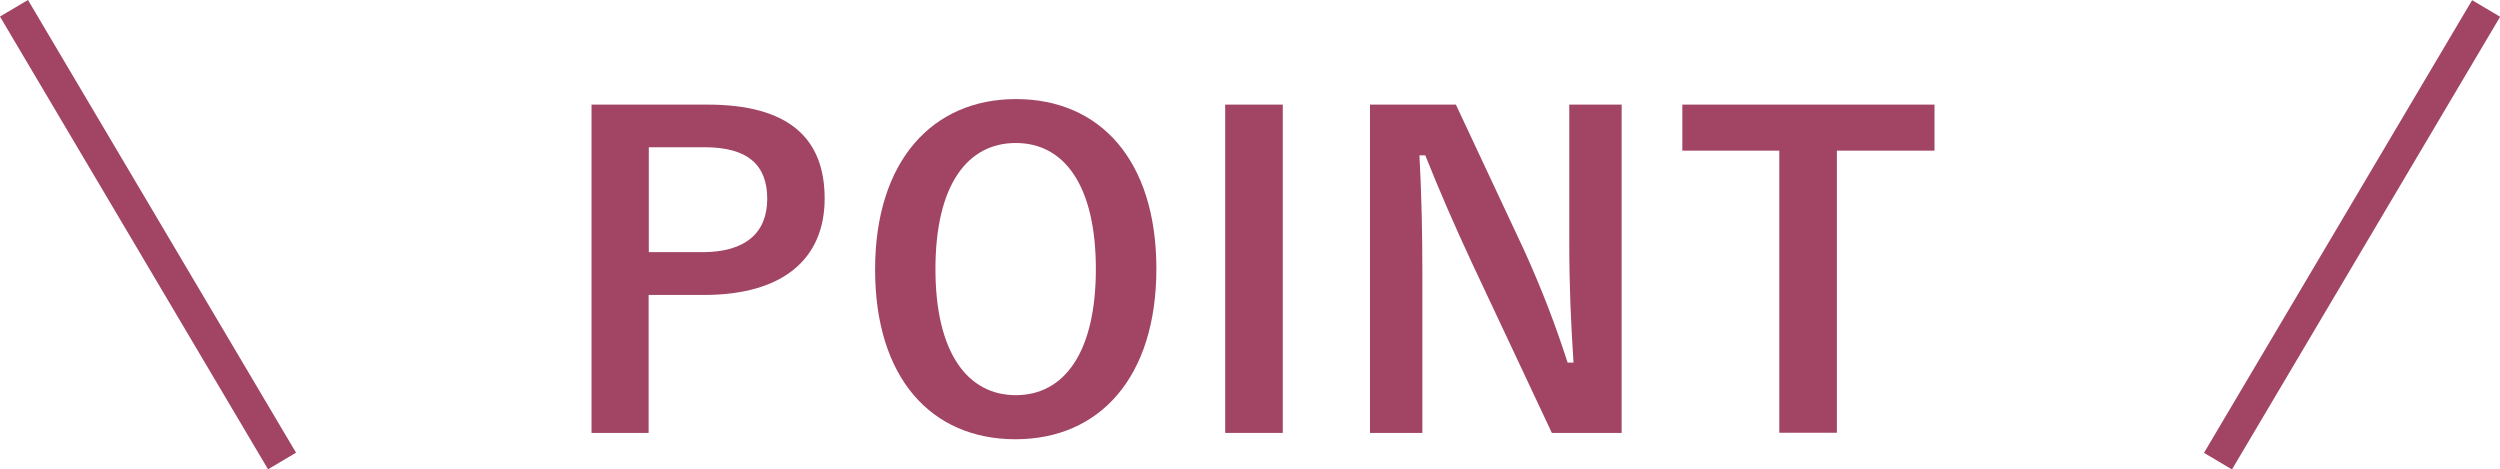
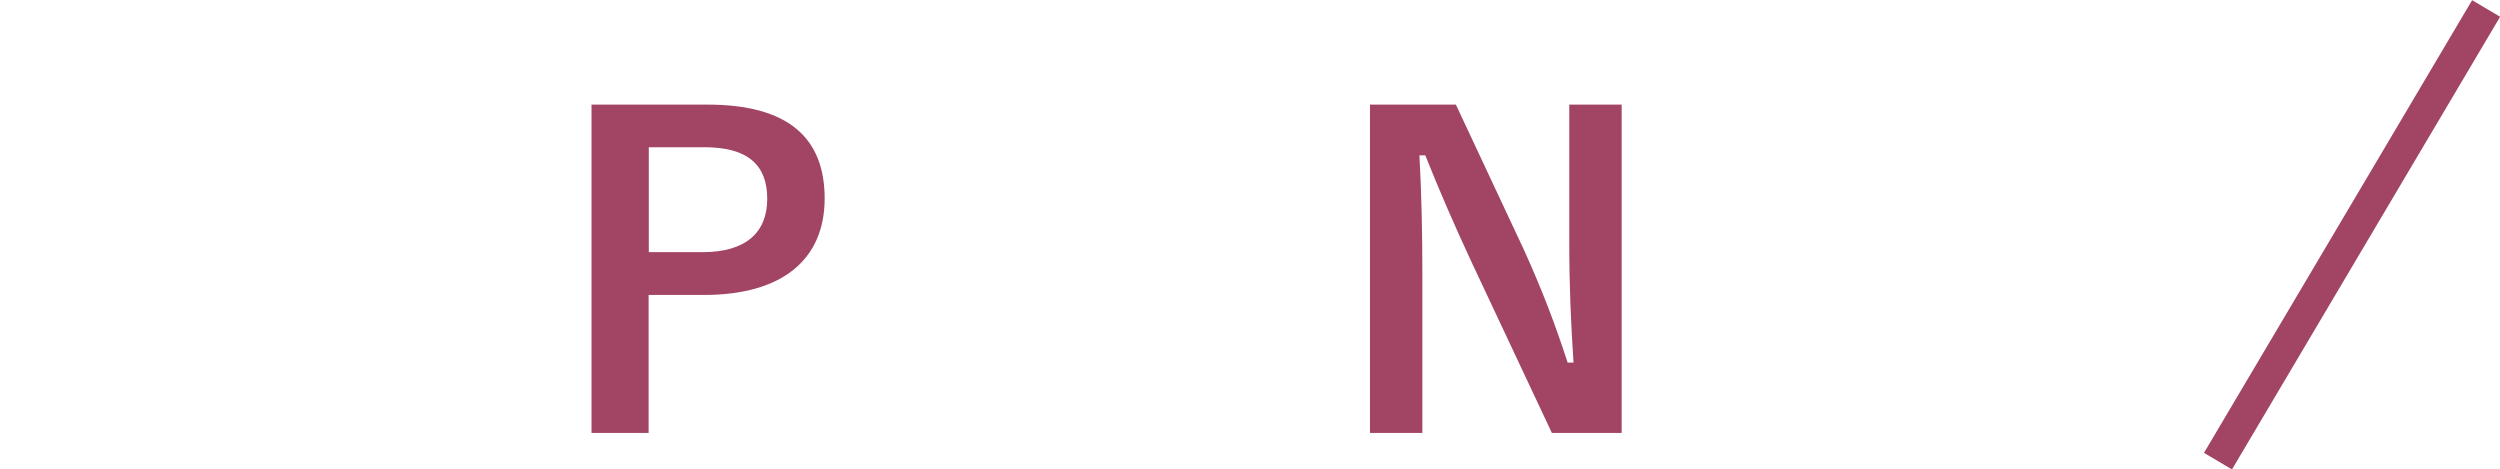
<svg xmlns="http://www.w3.org/2000/svg" id="_レイヤー_2" data-name="レイヤー 2" width="153.67" height="28.84" viewBox="0 0 153.67 28.84">
  <defs>
    <style>
      .cls-1 {
        fill: #a24464;
      }
    </style>
  </defs>
  <g id="Back">
    <g>
      <g>
        <path class="cls-1" d="M43.49,6.43c4.97,0,7.2,2.05,7.2,5.77s-2.57,5.93-7.41,5.93h-3.41v8.48h-3.51V6.43h7.12ZM39.88,15.5h3.3c2.68,0,3.98-1.22,3.98-3.28s-1.17-3.17-3.85-3.17h-3.43v6.45Z" />
-         <path class="cls-1" d="M71.08,16.52c0,6.66-3.48,10.48-8.66,10.48s-8.63-3.77-8.63-10.43,3.51-10.48,8.66-10.48,8.63,3.74,8.63,10.43ZM57.5,16.54c0,5.15,1.98,7.75,4.94,7.75s4.92-2.6,4.92-7.75-1.95-7.75-4.92-7.75-4.94,2.57-4.94,7.75Z" />
-         <path class="cls-1" d="M78.85,26.61h-3.54V6.43h3.54v20.18Z" />
        <path class="cls-1" d="M99.68,26.61h-4.29l-4.89-10.4c-1.17-2.52-1.98-4.39-2.89-6.66h-.36c.13,2.39.18,4.78.18,7.28v9.78h-3.22V6.43h5.28l4.19,8.94c1.14,2.52,1.92,4.58,2.68,6.92h.36c-.16-2.47-.26-4.68-.26-7.38V6.43h3.22v20.18Z" />
-         <path class="cls-1" d="M118.92,9.26h-6.01v17.34h-3.54V9.26h-5.96v-2.83h15.5v2.83Z" />
      </g>
      <rect class="cls-1" x="128.4" y="13.42" width="32.34" height="2" transform="translate(58.49 131.47) rotate(-59.36)" />
-       <rect class="cls-1" x="8.1" y="-1.75" width="2" height="32.34" transform="translate(-6.08 6.65) rotate(-30.63)" />
    </g>
  </g>
</svg>